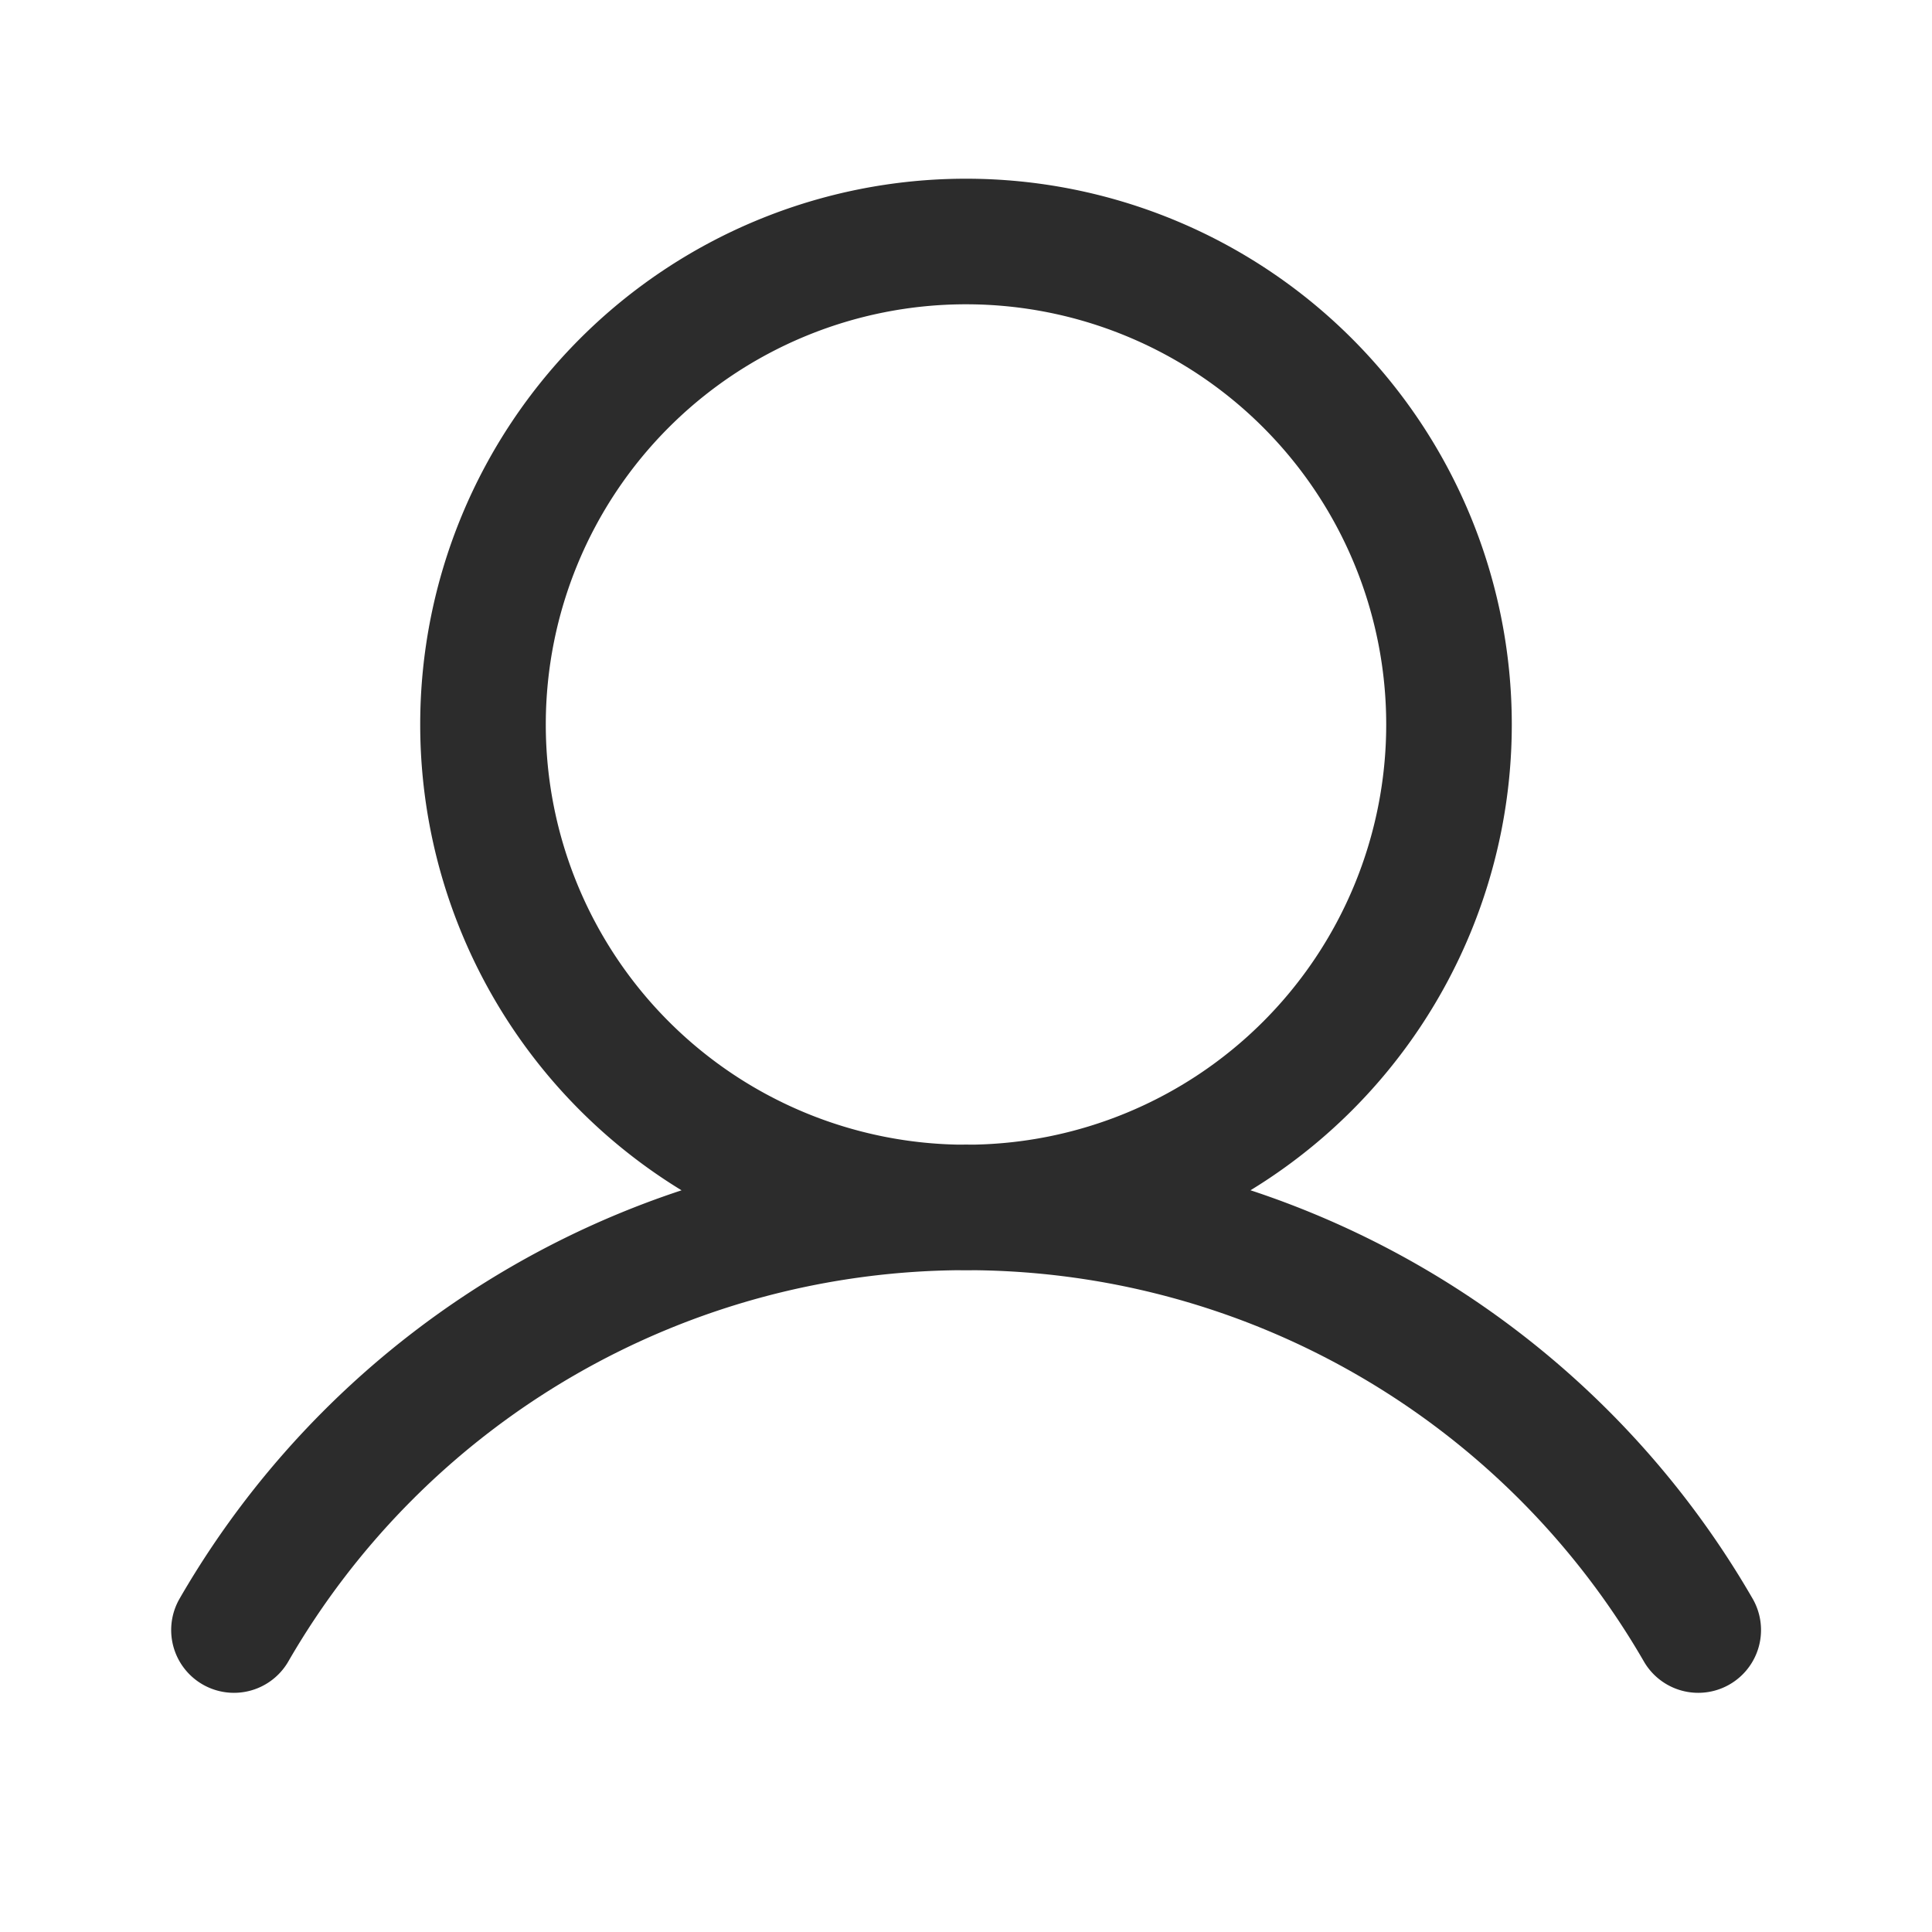
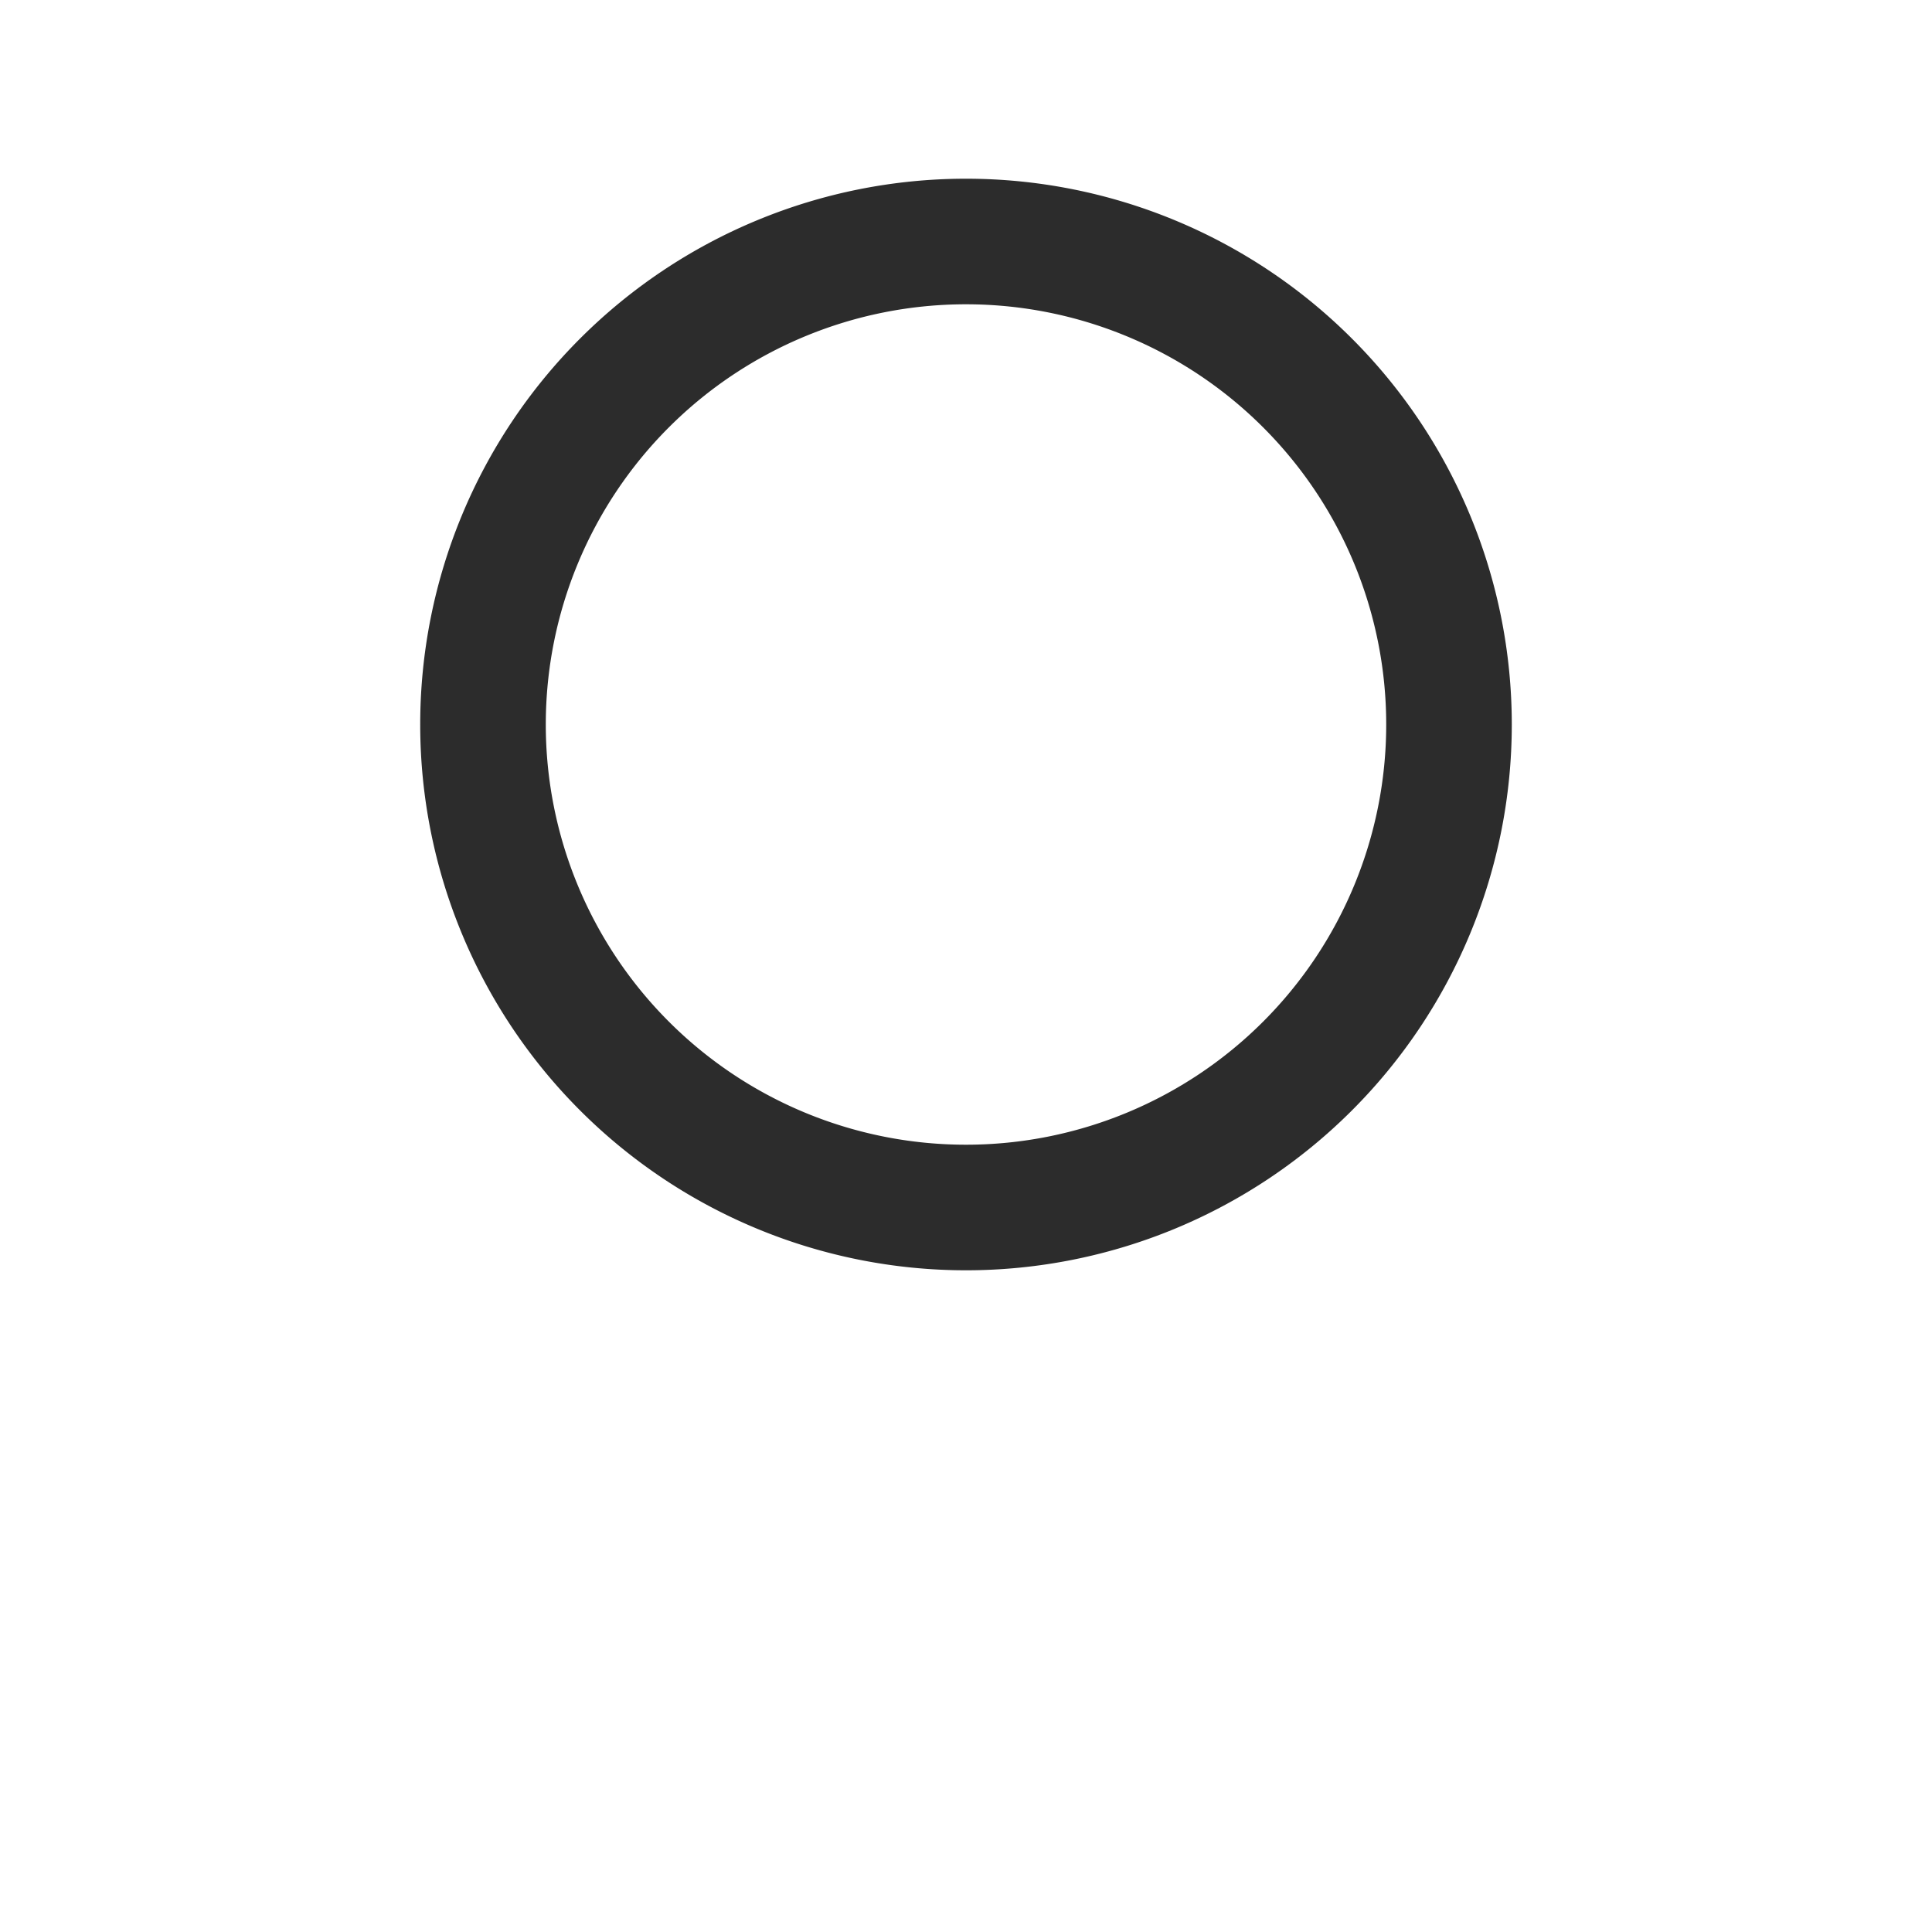
<svg xmlns="http://www.w3.org/2000/svg" width="20" height="20" fill="none">
-   <path d="M10 12.5a5 5 0 100-10 5 5 0 000 10zM2.422 16.874a8.752 8.752 0 0115.158 0" stroke="#2C2C2C" stroke-width="1.3" stroke-linecap="round" stroke-linejoin="round" />
+   <path d="M10 12.5a5 5 0 100-10 5 5 0 000 10zM2.422 16.874" stroke="#2C2C2C" stroke-width="1.3" stroke-linecap="round" stroke-linejoin="round" />
</svg>